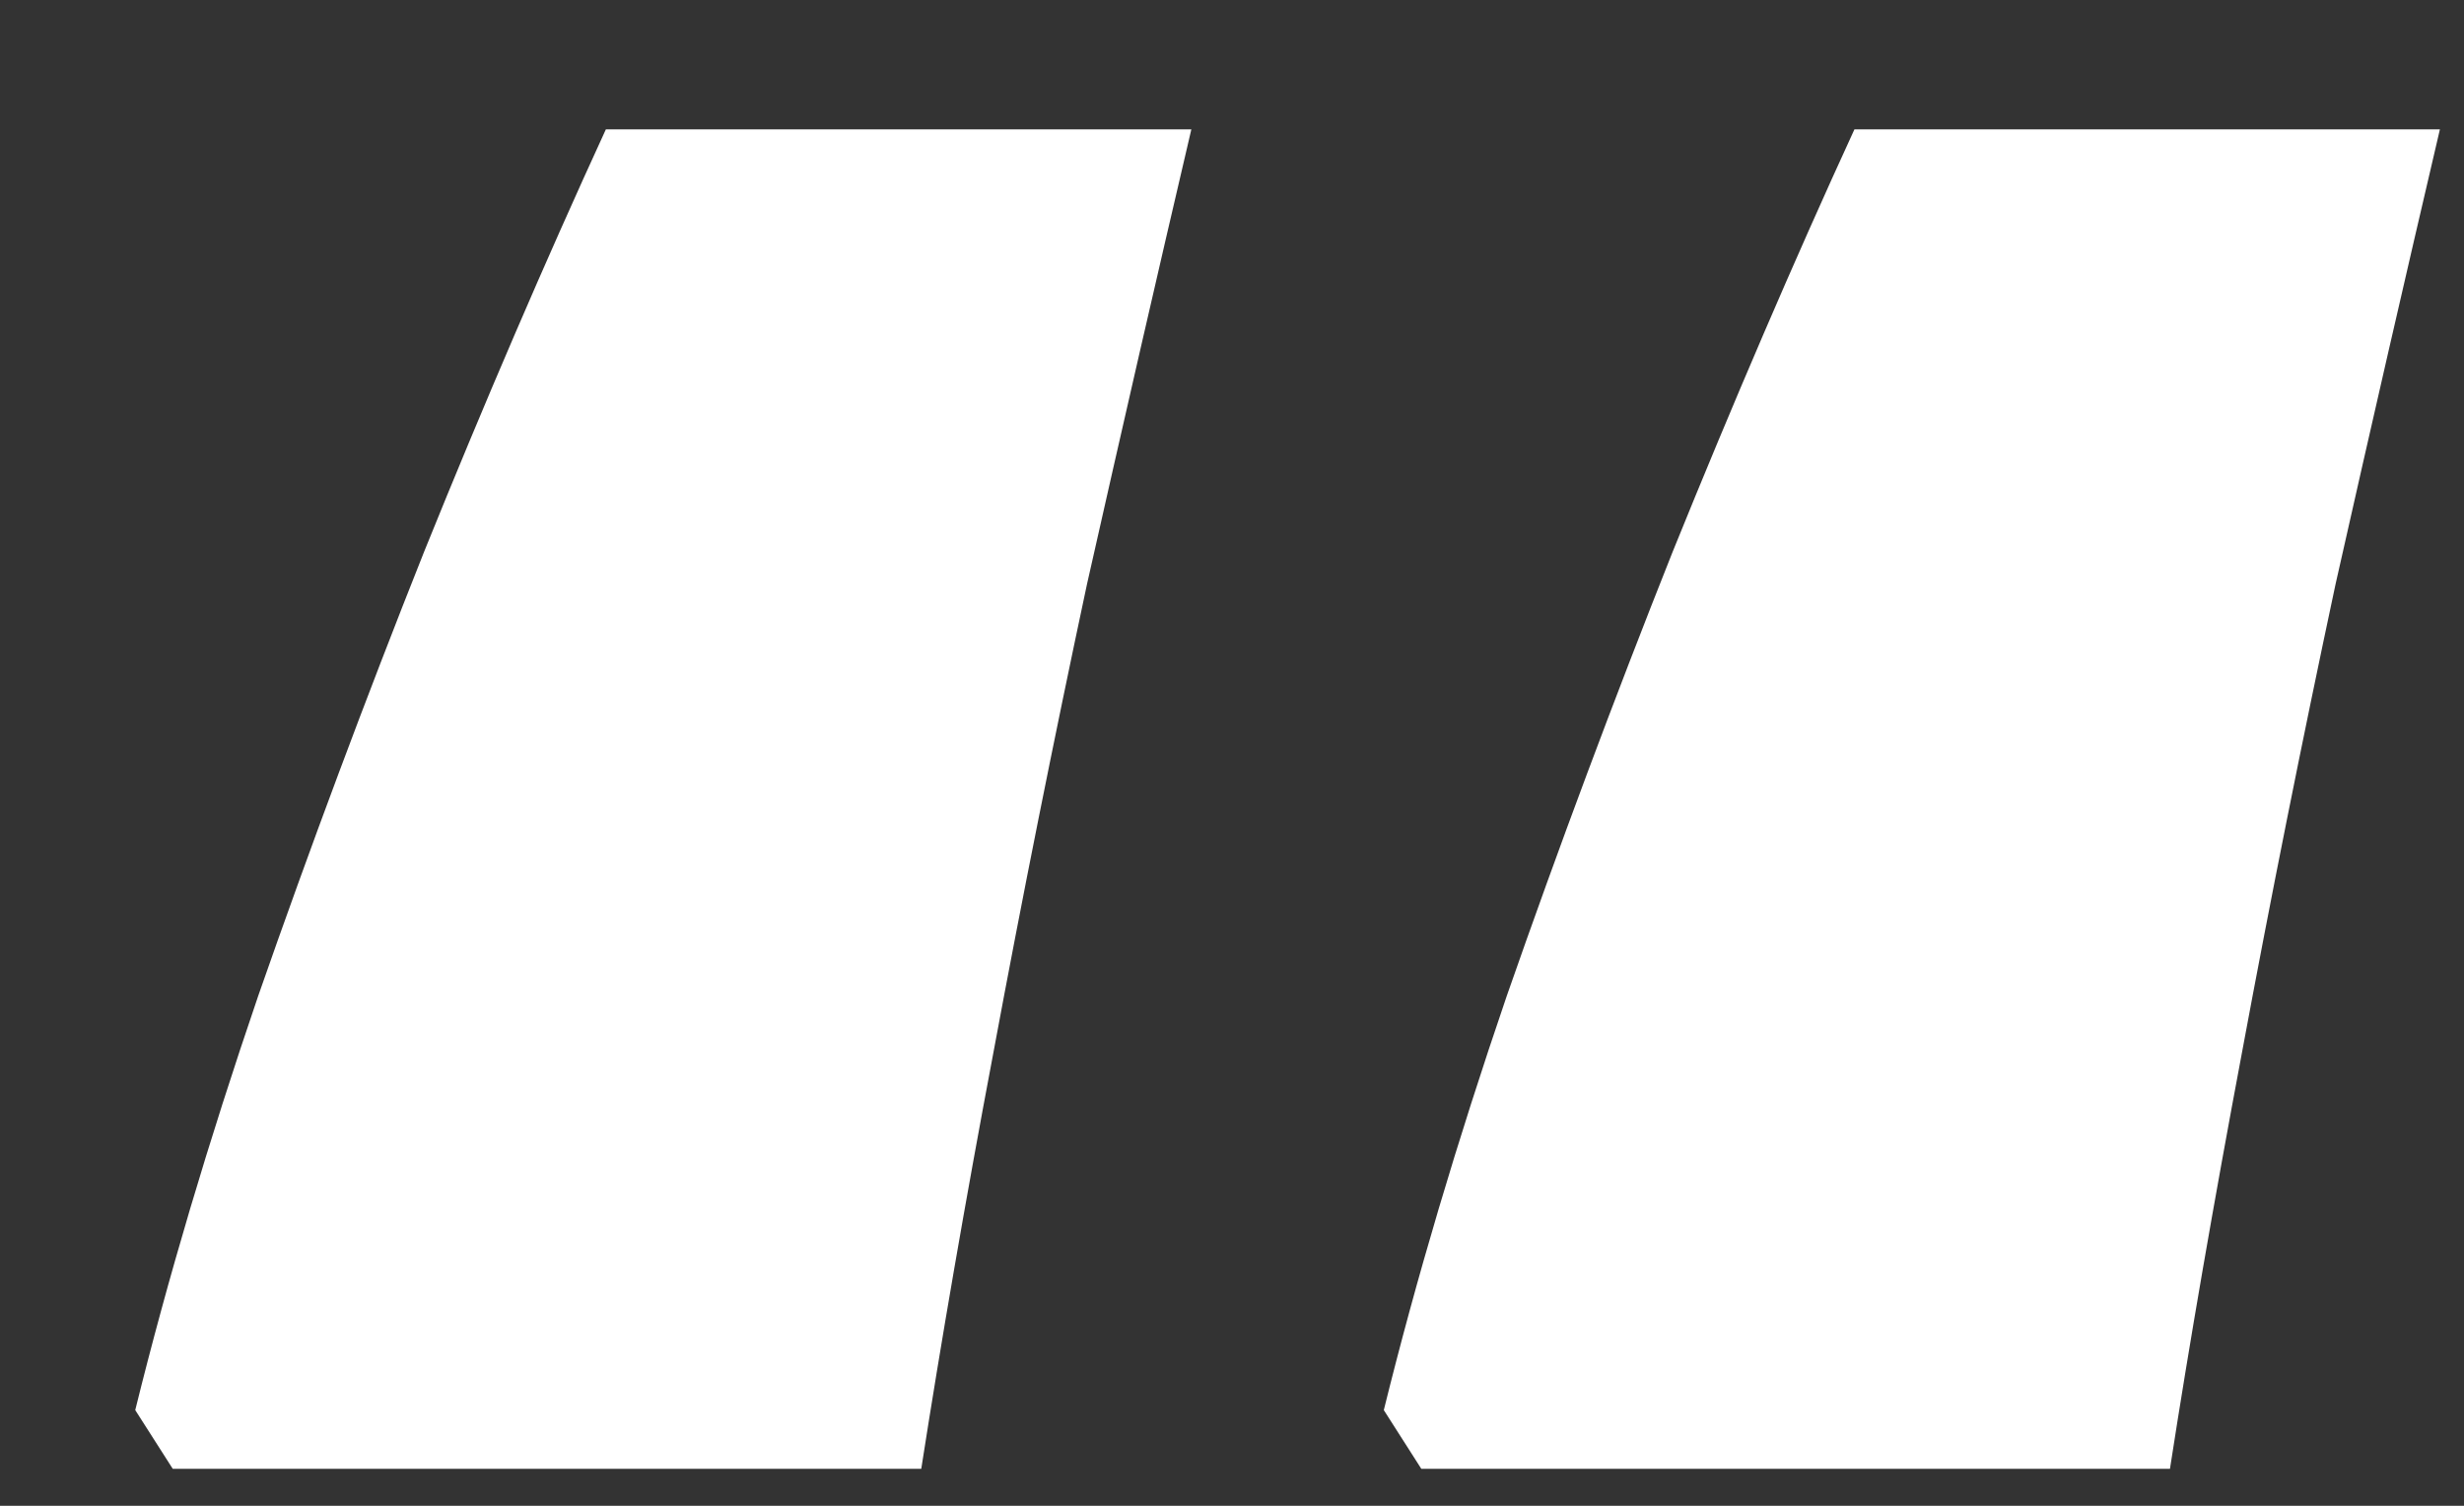
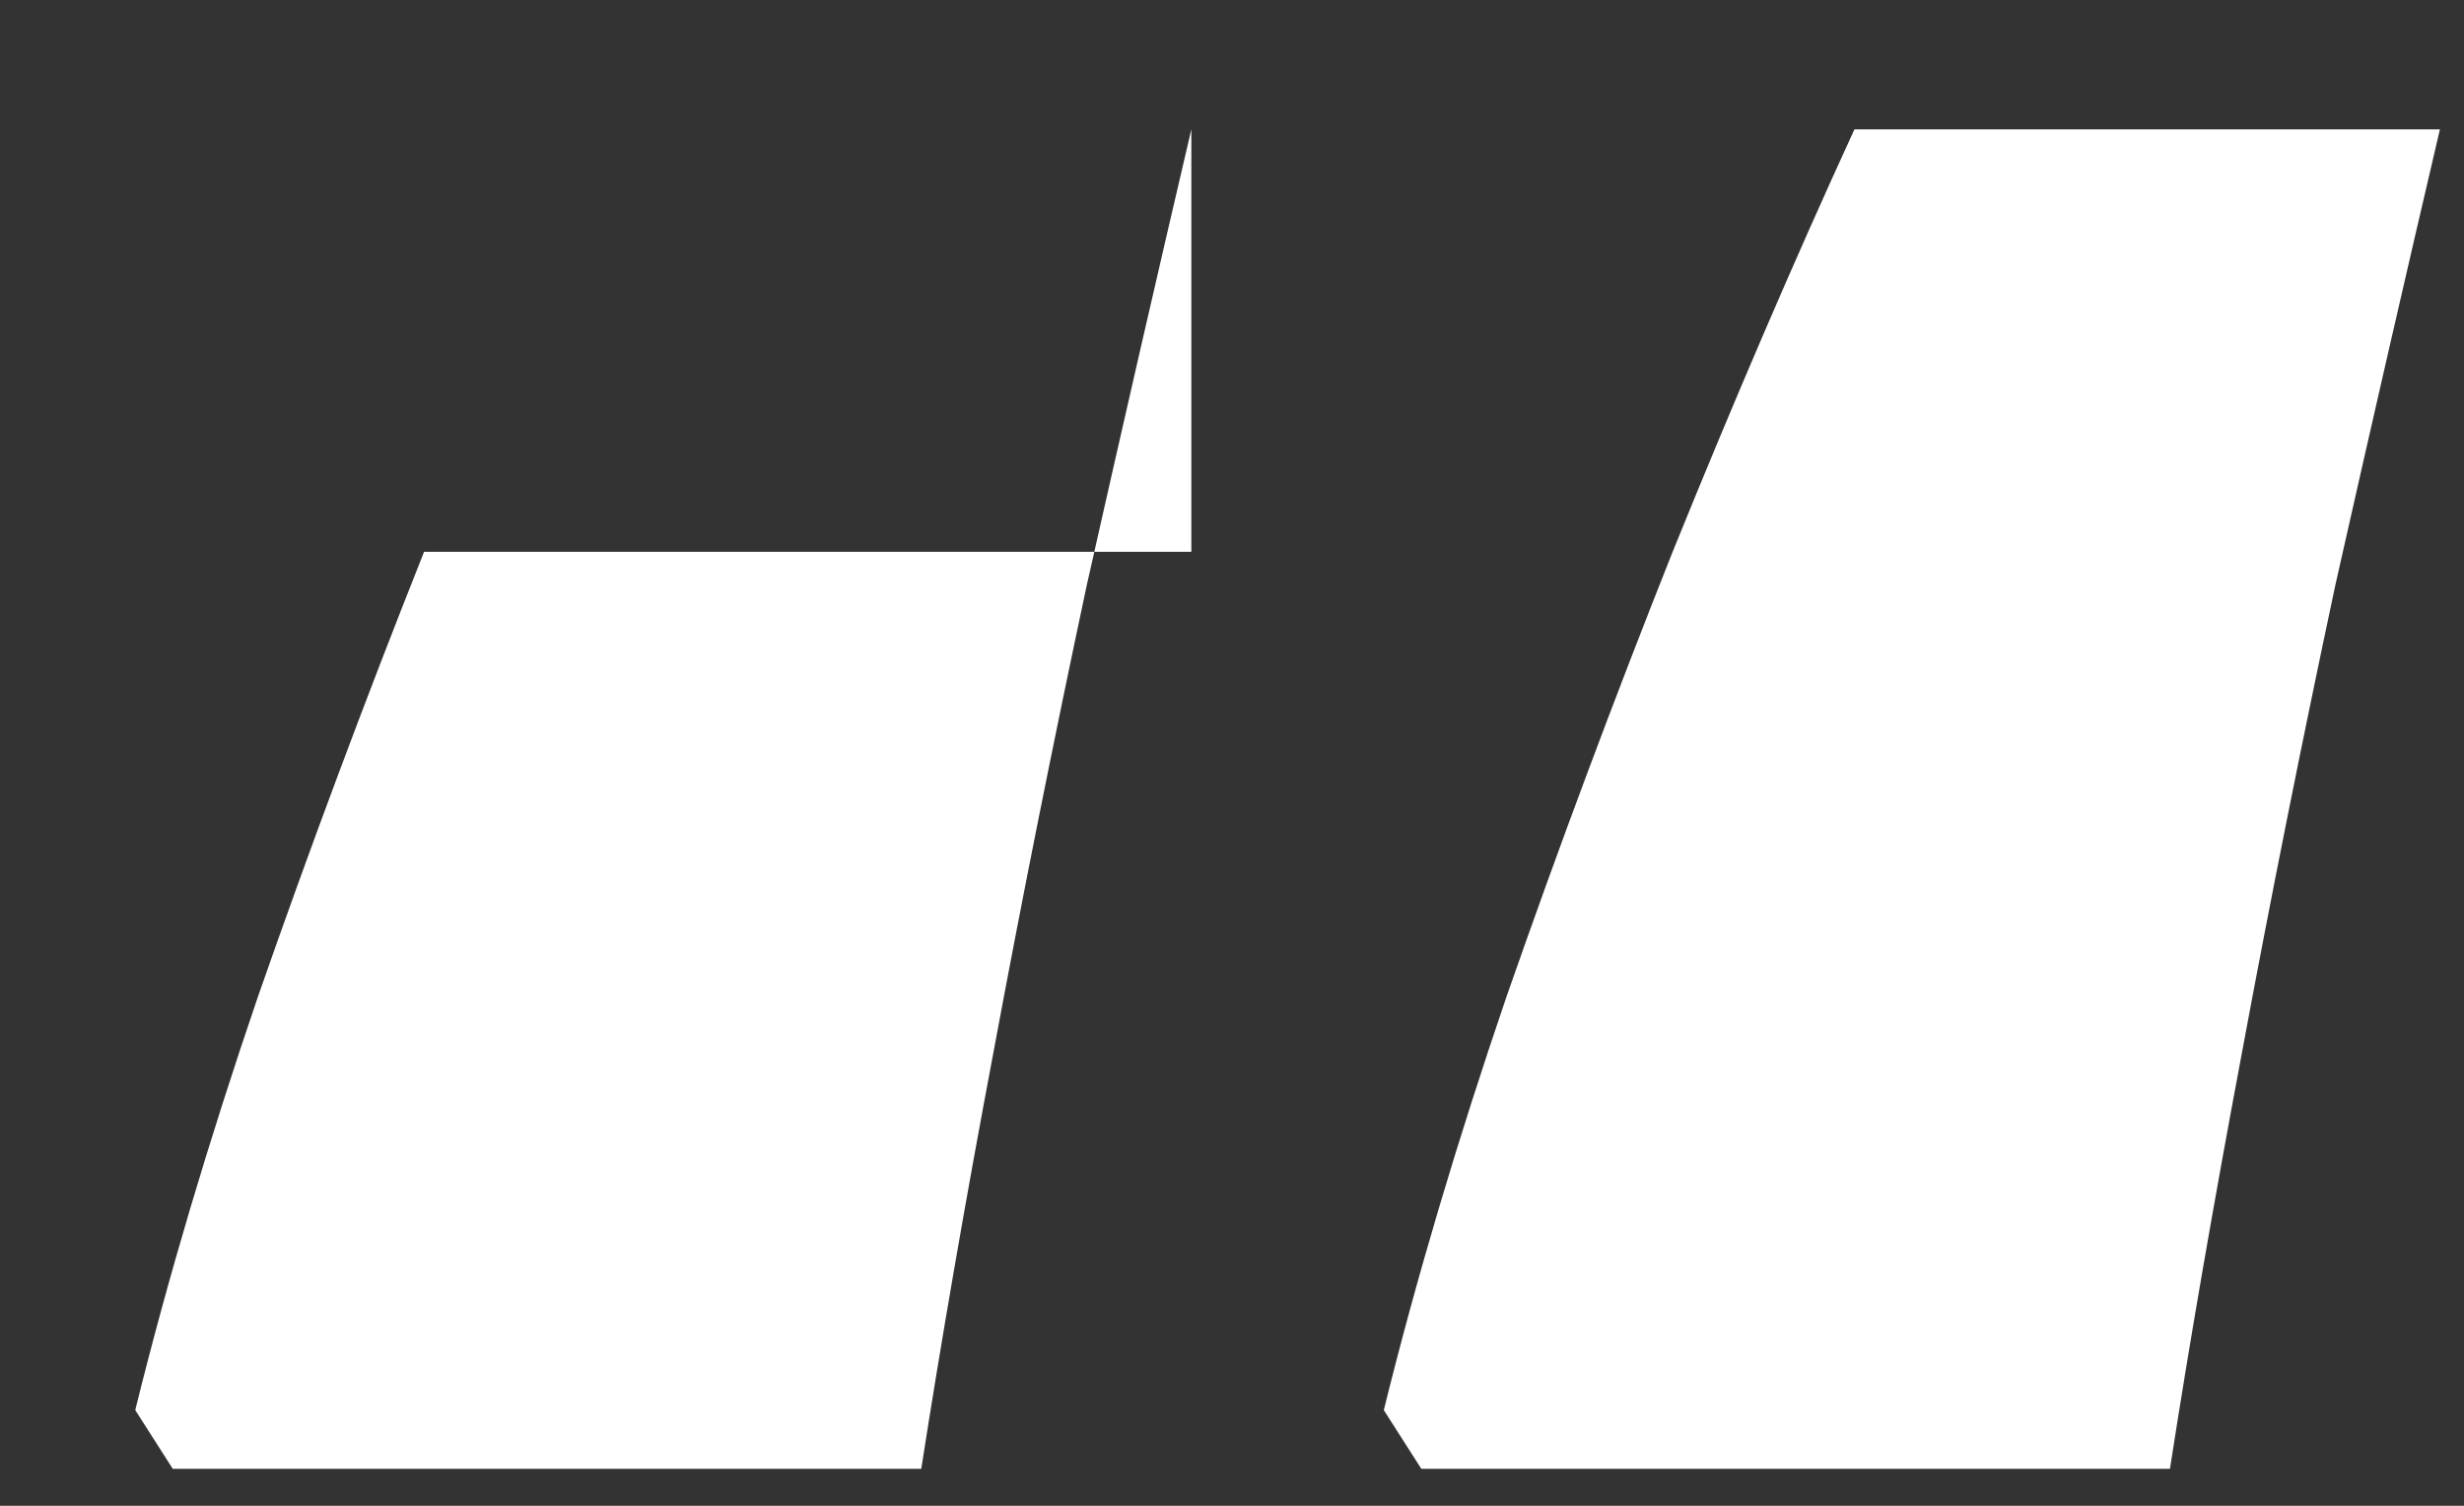
<svg xmlns="http://www.w3.org/2000/svg" width="18" height="11" viewBox="0 0 18 11" fill="none">
  <rect x="0" y="0" width="18" height="11" fill="#333333" stroke="none" />
-   <path d="M17.824 0.945C17.577 2 17.323 3.107 17.062 4.266C16.815 5.424 16.587 6.564 16.379 7.684C16.171 8.79 15.995 9.806 15.852 10.73H10.383L10.109 10.301C10.344 9.35 10.643 8.341 11.008 7.273C11.385 6.193 11.789 5.112 12.219 4.031C12.662 2.938 13.104 1.909 13.547 0.945H17.824ZM8.703 0.945C8.456 2 8.202 3.107 7.941 4.266C7.694 5.424 7.466 6.564 7.258 7.684C7.049 8.79 6.874 9.806 6.73 10.73H1.262L0.988 10.301C1.223 9.35 1.522 8.341 1.887 7.273C2.264 6.193 2.668 5.112 3.098 4.031C3.54 2.938 3.983 1.909 4.426 0.945H8.703Z" fill="white" />
+   <path d="M17.824 0.945C17.577 2 17.323 3.107 17.062 4.266C16.815 5.424 16.587 6.564 16.379 7.684C16.171 8.79 15.995 9.806 15.852 10.73H10.383L10.109 10.301C10.344 9.35 10.643 8.341 11.008 7.273C11.385 6.193 11.789 5.112 12.219 4.031C12.662 2.938 13.104 1.909 13.547 0.945H17.824ZM8.703 0.945C8.456 2 8.202 3.107 7.941 4.266C7.694 5.424 7.466 6.564 7.258 7.684C7.049 8.79 6.874 9.806 6.73 10.73H1.262L0.988 10.301C1.223 9.35 1.522 8.341 1.887 7.273C2.264 6.193 2.668 5.112 3.098 4.031H8.703Z" fill="white" />
</svg>